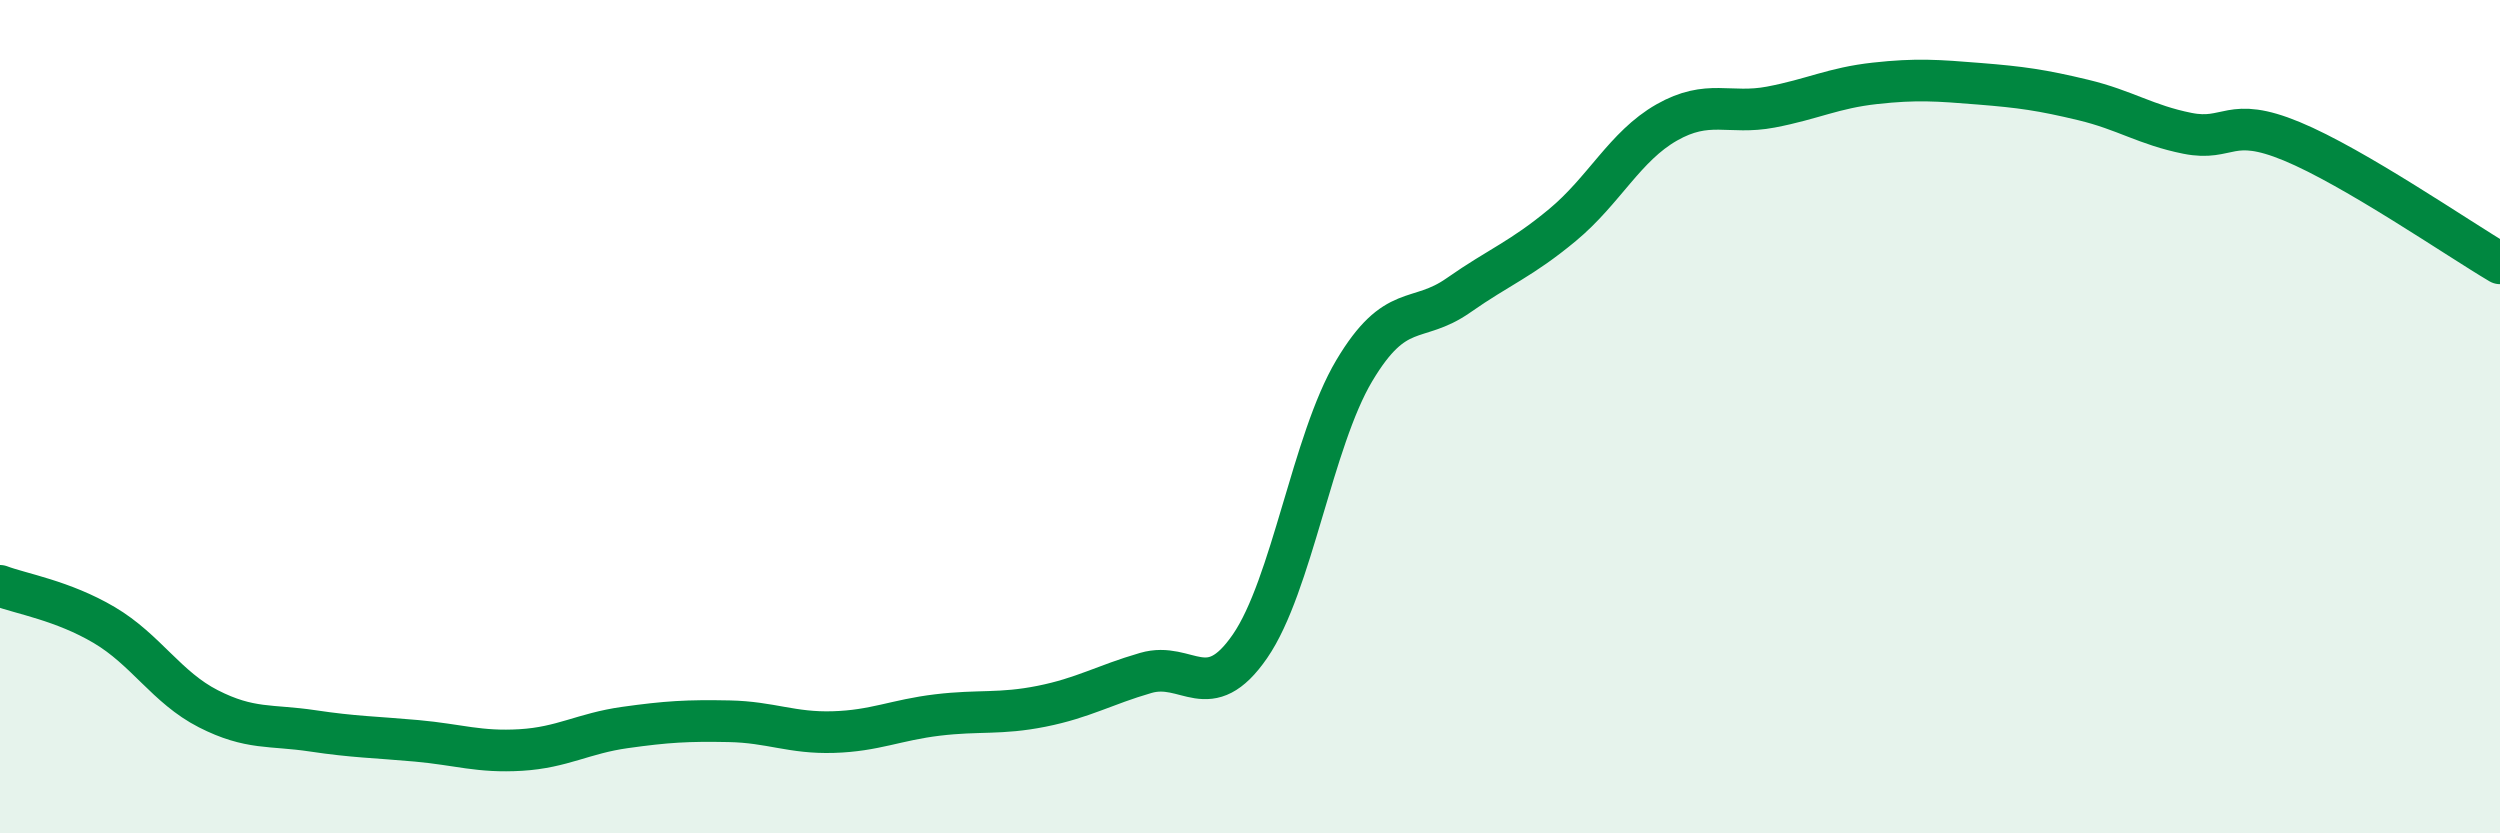
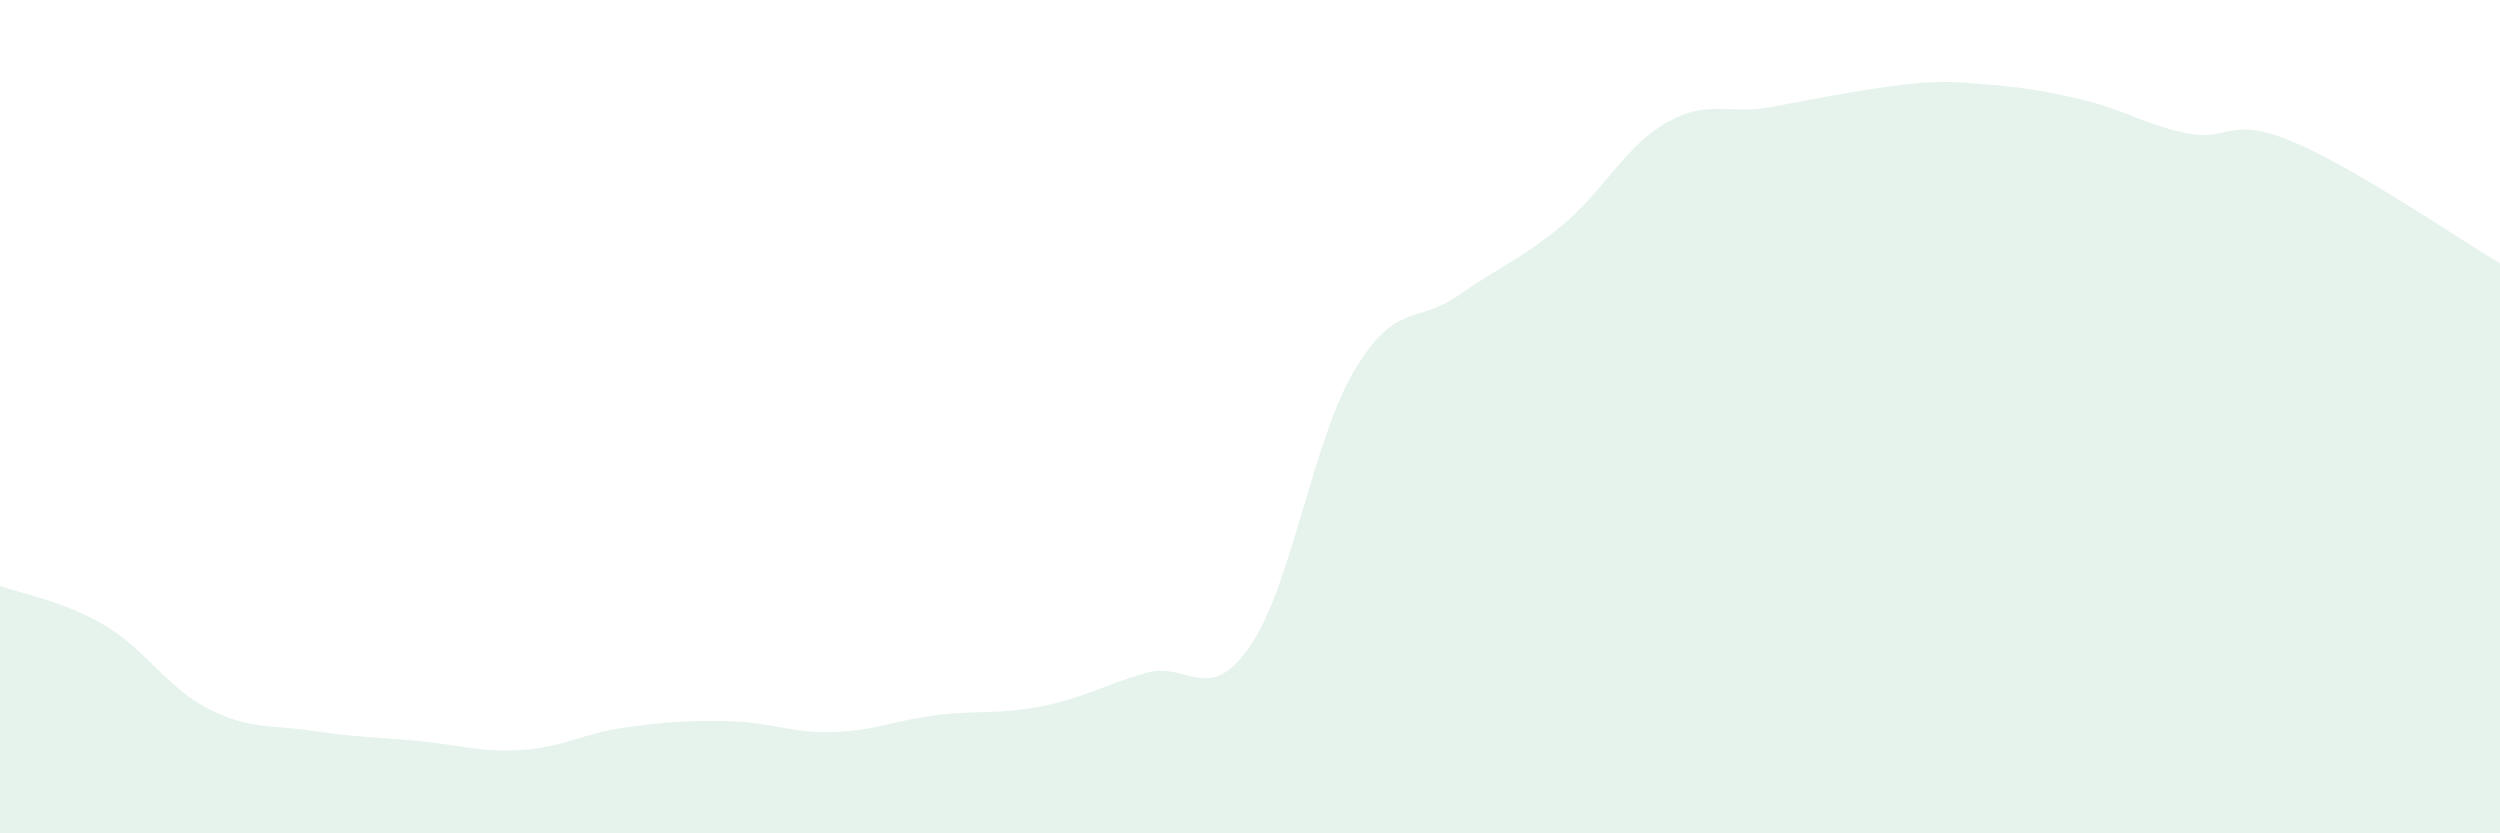
<svg xmlns="http://www.w3.org/2000/svg" width="60" height="20" viewBox="0 0 60 20">
-   <path d="M 0,14.06 C 0.5,14.25 1.5,14.41 2.5,15 C 3.5,15.59 4,16.5 5,17.01 C 6,17.52 6.5,17.39 7.5,17.54 C 8.5,17.69 9,17.69 10,17.78 C 11,17.87 11.5,18.06 12.5,18 C 13.5,17.94 14,17.6 15,17.46 C 16,17.32 16.5,17.29 17.5,17.31 C 18.5,17.33 19,17.6 20,17.57 C 21,17.54 21.5,17.28 22.5,17.16 C 23.5,17.04 24,17.15 25,16.95 C 26,16.75 26.5,16.44 27.5,16.15 C 28.5,15.86 29,16.96 30,15.51 C 31,14.06 31.5,10.58 32.5,8.9 C 33.5,7.22 34,7.79 35,7.09 C 36,6.39 36.5,6.23 37.5,5.4 C 38.5,4.57 39,3.51 40,2.94 C 41,2.37 41.5,2.76 42.5,2.57 C 43.5,2.38 44,2.11 45,2 C 46,1.89 46.5,1.93 47.5,2.01 C 48.5,2.09 49,2.16 50,2.4 C 51,2.64 51.5,3 52.5,3.2 C 53.5,3.4 53.5,2.77 55,3.39 C 56.5,4.01 59,5.73 60,6.32L60 20L0 20Z" fill="#008740" opacity="0.1" stroke-linecap="round" stroke-linejoin="round" />
-   <path d="M 0,14.06 C 0.5,14.25 1.5,14.41 2.5,15 C 3.5,15.59 4,16.5 5,17.01 C 6,17.52 6.5,17.39 7.5,17.54 C 8.5,17.69 9,17.69 10,17.78 C 11,17.87 11.5,18.06 12.5,18 C 13.5,17.94 14,17.6 15,17.46 C 16,17.32 16.5,17.29 17.5,17.31 C 18.5,17.33 19,17.6 20,17.57 C 21,17.54 21.5,17.28 22.5,17.16 C 23.5,17.04 24,17.15 25,16.95 C 26,16.75 26.5,16.44 27.5,16.15 C 28.5,15.86 29,16.96 30,15.51 C 31,14.06 31.5,10.58 32.5,8.9 C 33.5,7.22 34,7.79 35,7.09 C 36,6.39 36.5,6.23 37.5,5.4 C 38.5,4.57 39,3.51 40,2.94 C 41,2.37 41.5,2.76 42.5,2.57 C 43.5,2.38 44,2.11 45,2 C 46,1.89 46.5,1.93 47.5,2.01 C 48.5,2.09 49,2.16 50,2.4 C 51,2.64 51.5,3 52.5,3.2 C 53.5,3.4 53.5,2.77 55,3.39 C 56.5,4.01 59,5.73 60,6.32" stroke="#008740" stroke-width="1" fill="none" stroke-linecap="round" stroke-linejoin="round" />
+   <path d="M 0,14.06 C 0.5,14.25 1.5,14.41 2.5,15 C 3.5,15.59 4,16.5 5,17.01 C 6,17.52 6.5,17.39 7.5,17.54 C 8.5,17.69 9,17.69 10,17.78 C 11,17.87 11.5,18.06 12.5,18 C 13.5,17.94 14,17.6 15,17.46 C 16,17.32 16.5,17.29 17.5,17.31 C 18.5,17.33 19,17.6 20,17.57 C 21,17.54 21.5,17.28 22.5,17.16 C 23.5,17.04 24,17.15 25,16.95 C 26,16.75 26.5,16.44 27.5,16.15 C 28.5,15.86 29,16.96 30,15.51 C 31,14.06 31.5,10.58 32.5,8.9 C 33.5,7.22 34,7.79 35,7.09 C 36,6.39 36.5,6.23 37.5,5.4 C 38.5,4.57 39,3.51 40,2.94 C 41,2.37 41.5,2.76 42.5,2.57 C 46,1.89 46.5,1.93 47.5,2.01 C 48.5,2.09 49,2.16 50,2.4 C 51,2.64 51.5,3 52.5,3.2 C 53.5,3.4 53.5,2.77 55,3.39 C 56.5,4.01 59,5.73 60,6.32L60 20L0 20Z" fill="#008740" opacity="0.1" stroke-linecap="round" stroke-linejoin="round" />
</svg>